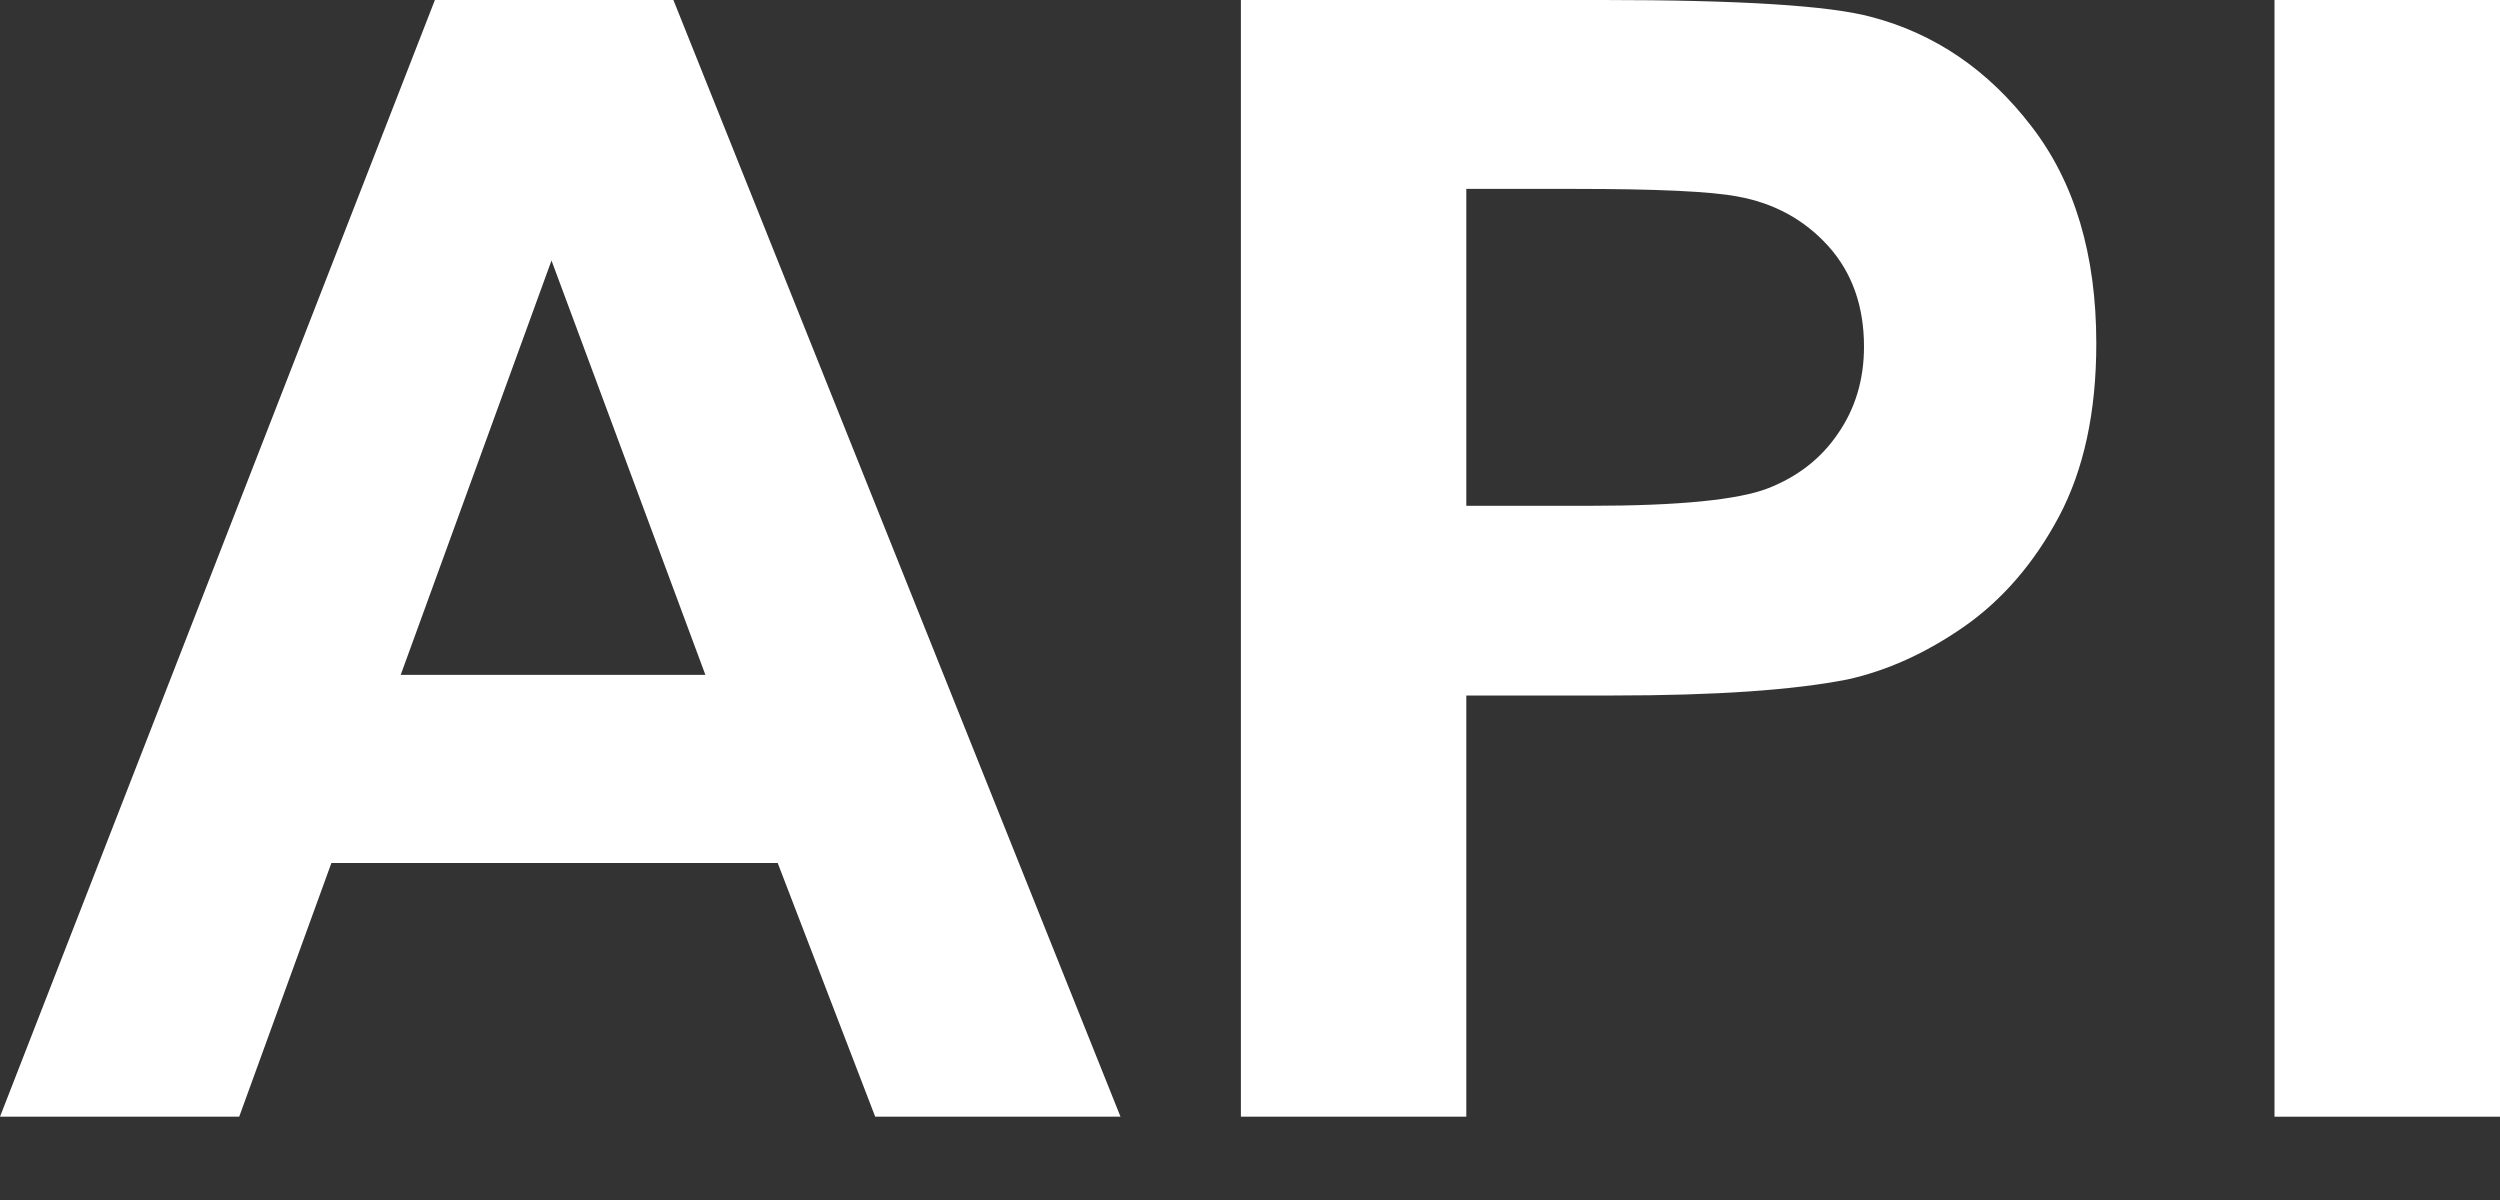
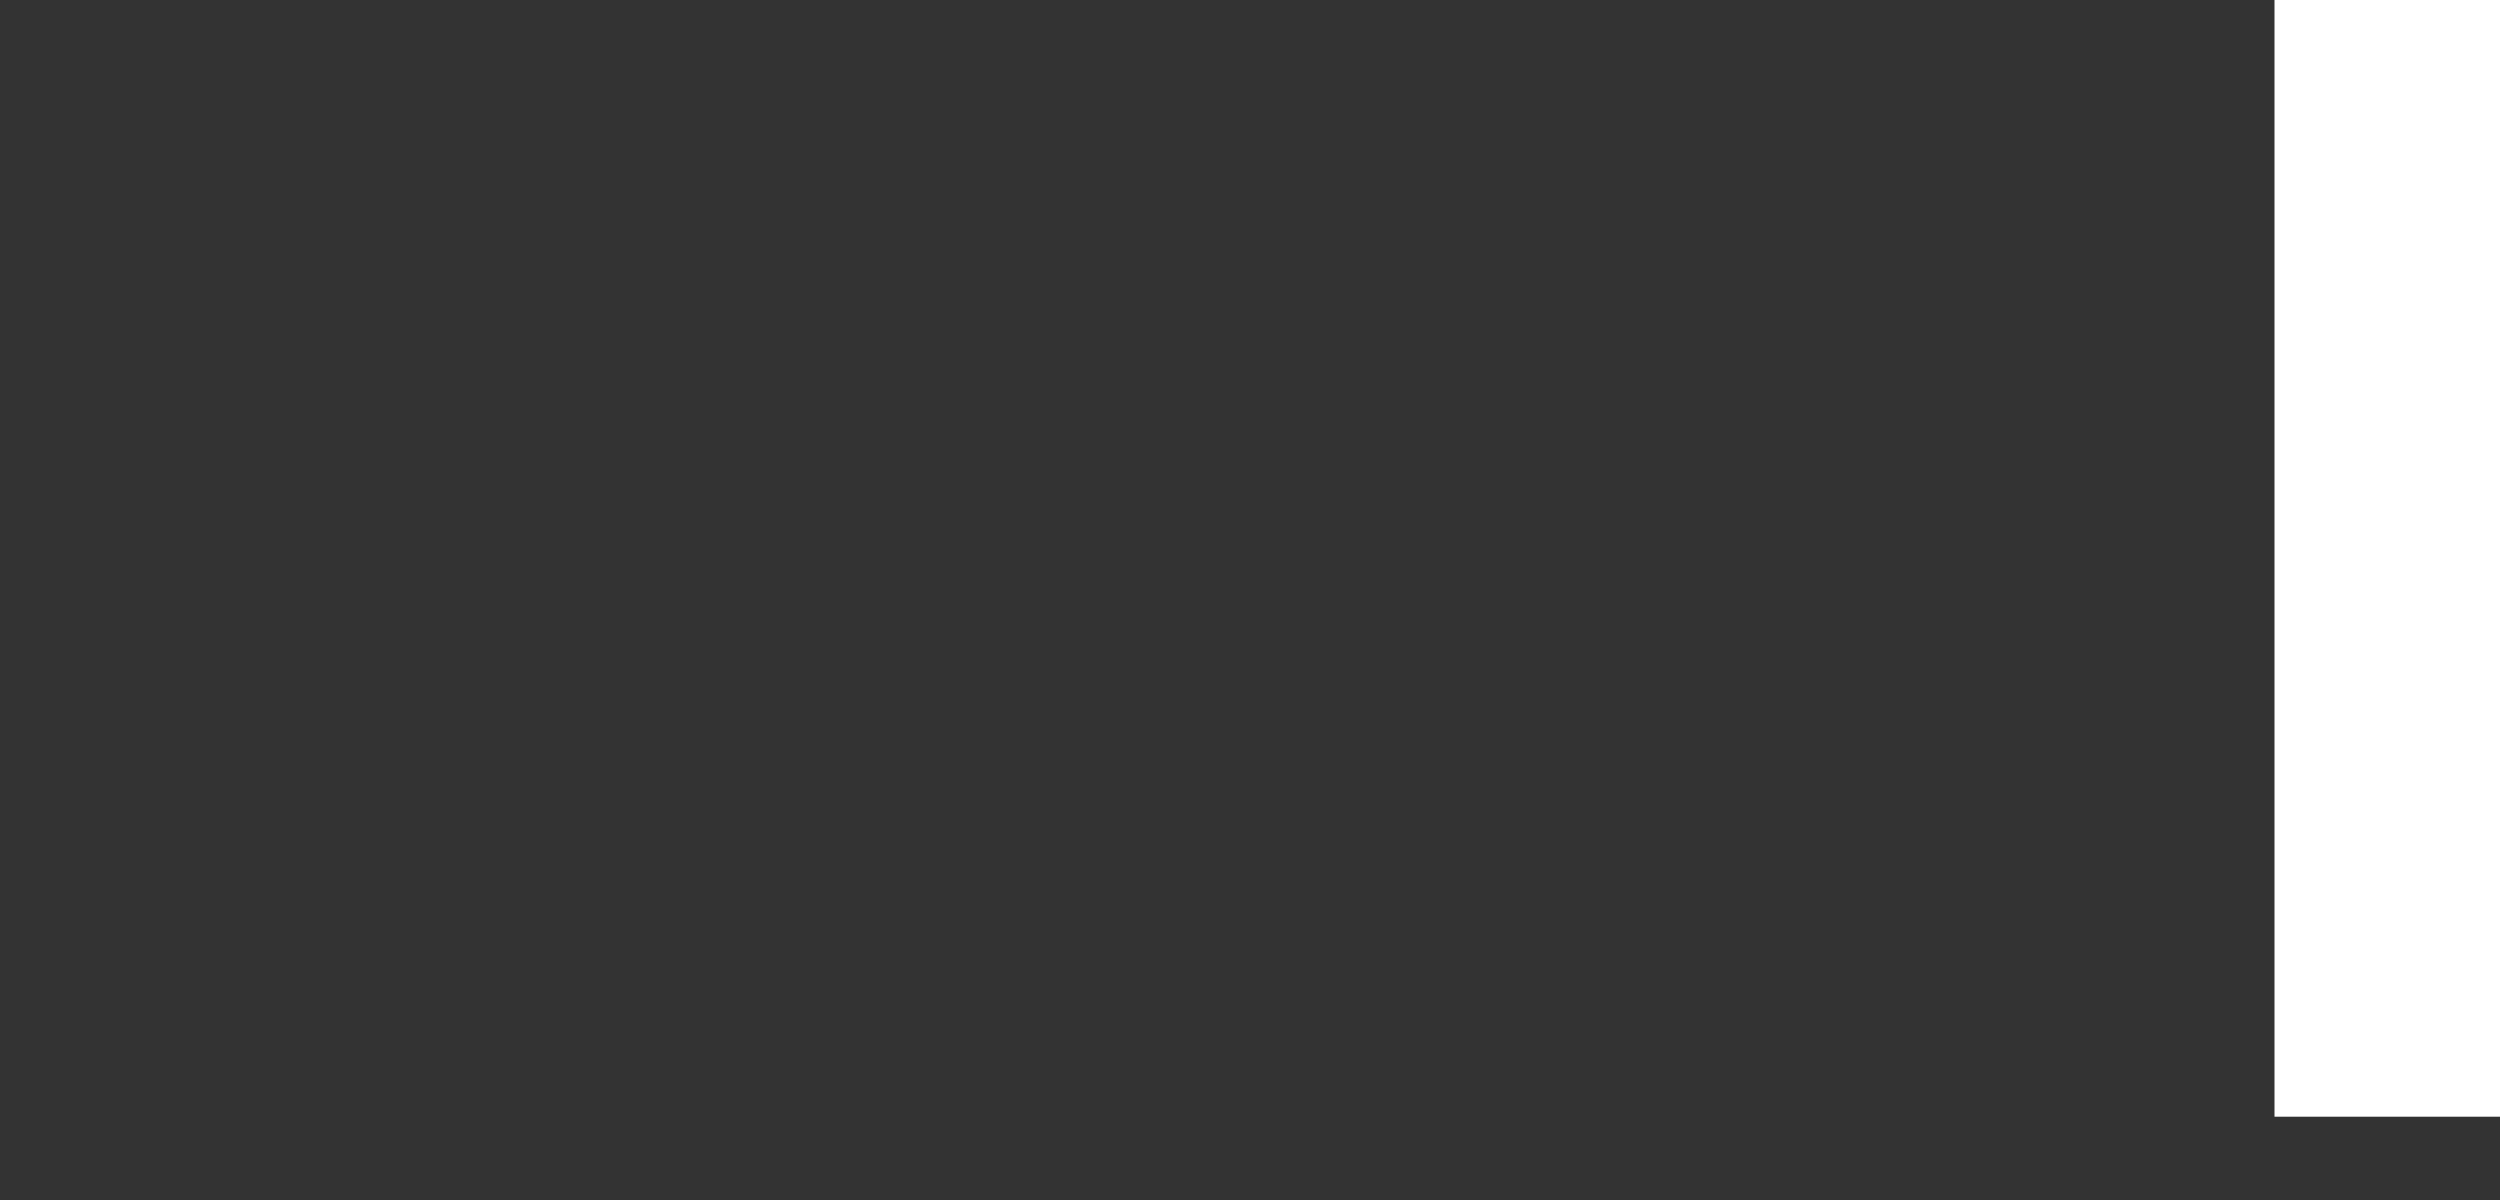
<svg xmlns="http://www.w3.org/2000/svg" width="25" height="12" viewBox="0 0 25 12" fill="none">
  <rect x="0" y="0" width="25" height="12" fill="#333333" stroke="none" />
  <path d="M22.745 11.167V0H25V11.167H22.745Z" fill="white" />
-   <path d="M12.409 11.167V0H16.027C17.398 0 18.292 0.056 18.708 0.168C19.348 0.335 19.884 0.701 20.315 1.264C20.747 1.823 20.963 2.547 20.963 3.435C20.963 4.121 20.838 4.697 20.59 5.165C20.341 5.632 20.023 6 19.637 6.269C19.256 6.533 18.868 6.708 18.472 6.795C17.934 6.901 17.154 6.955 16.133 6.955H14.663V11.167H12.409ZM14.663 1.889V5.058H15.897C16.786 5.058 17.38 4.999 17.68 4.883C17.979 4.766 18.213 4.583 18.381 4.334C18.553 4.085 18.64 3.796 18.64 3.466C18.64 3.06 18.52 2.724 18.282 2.46C18.043 2.196 17.741 2.031 17.375 1.965C17.106 1.914 16.565 1.889 15.753 1.889H14.663Z" fill="white" />
-   <path d="M11.205 11.167H8.752L7.777 8.63H3.314L2.392 11.167H0L4.349 0H6.734L11.205 11.167ZM7.054 6.749L5.515 2.605L4.007 6.749H7.054Z" fill="white" />
</svg>